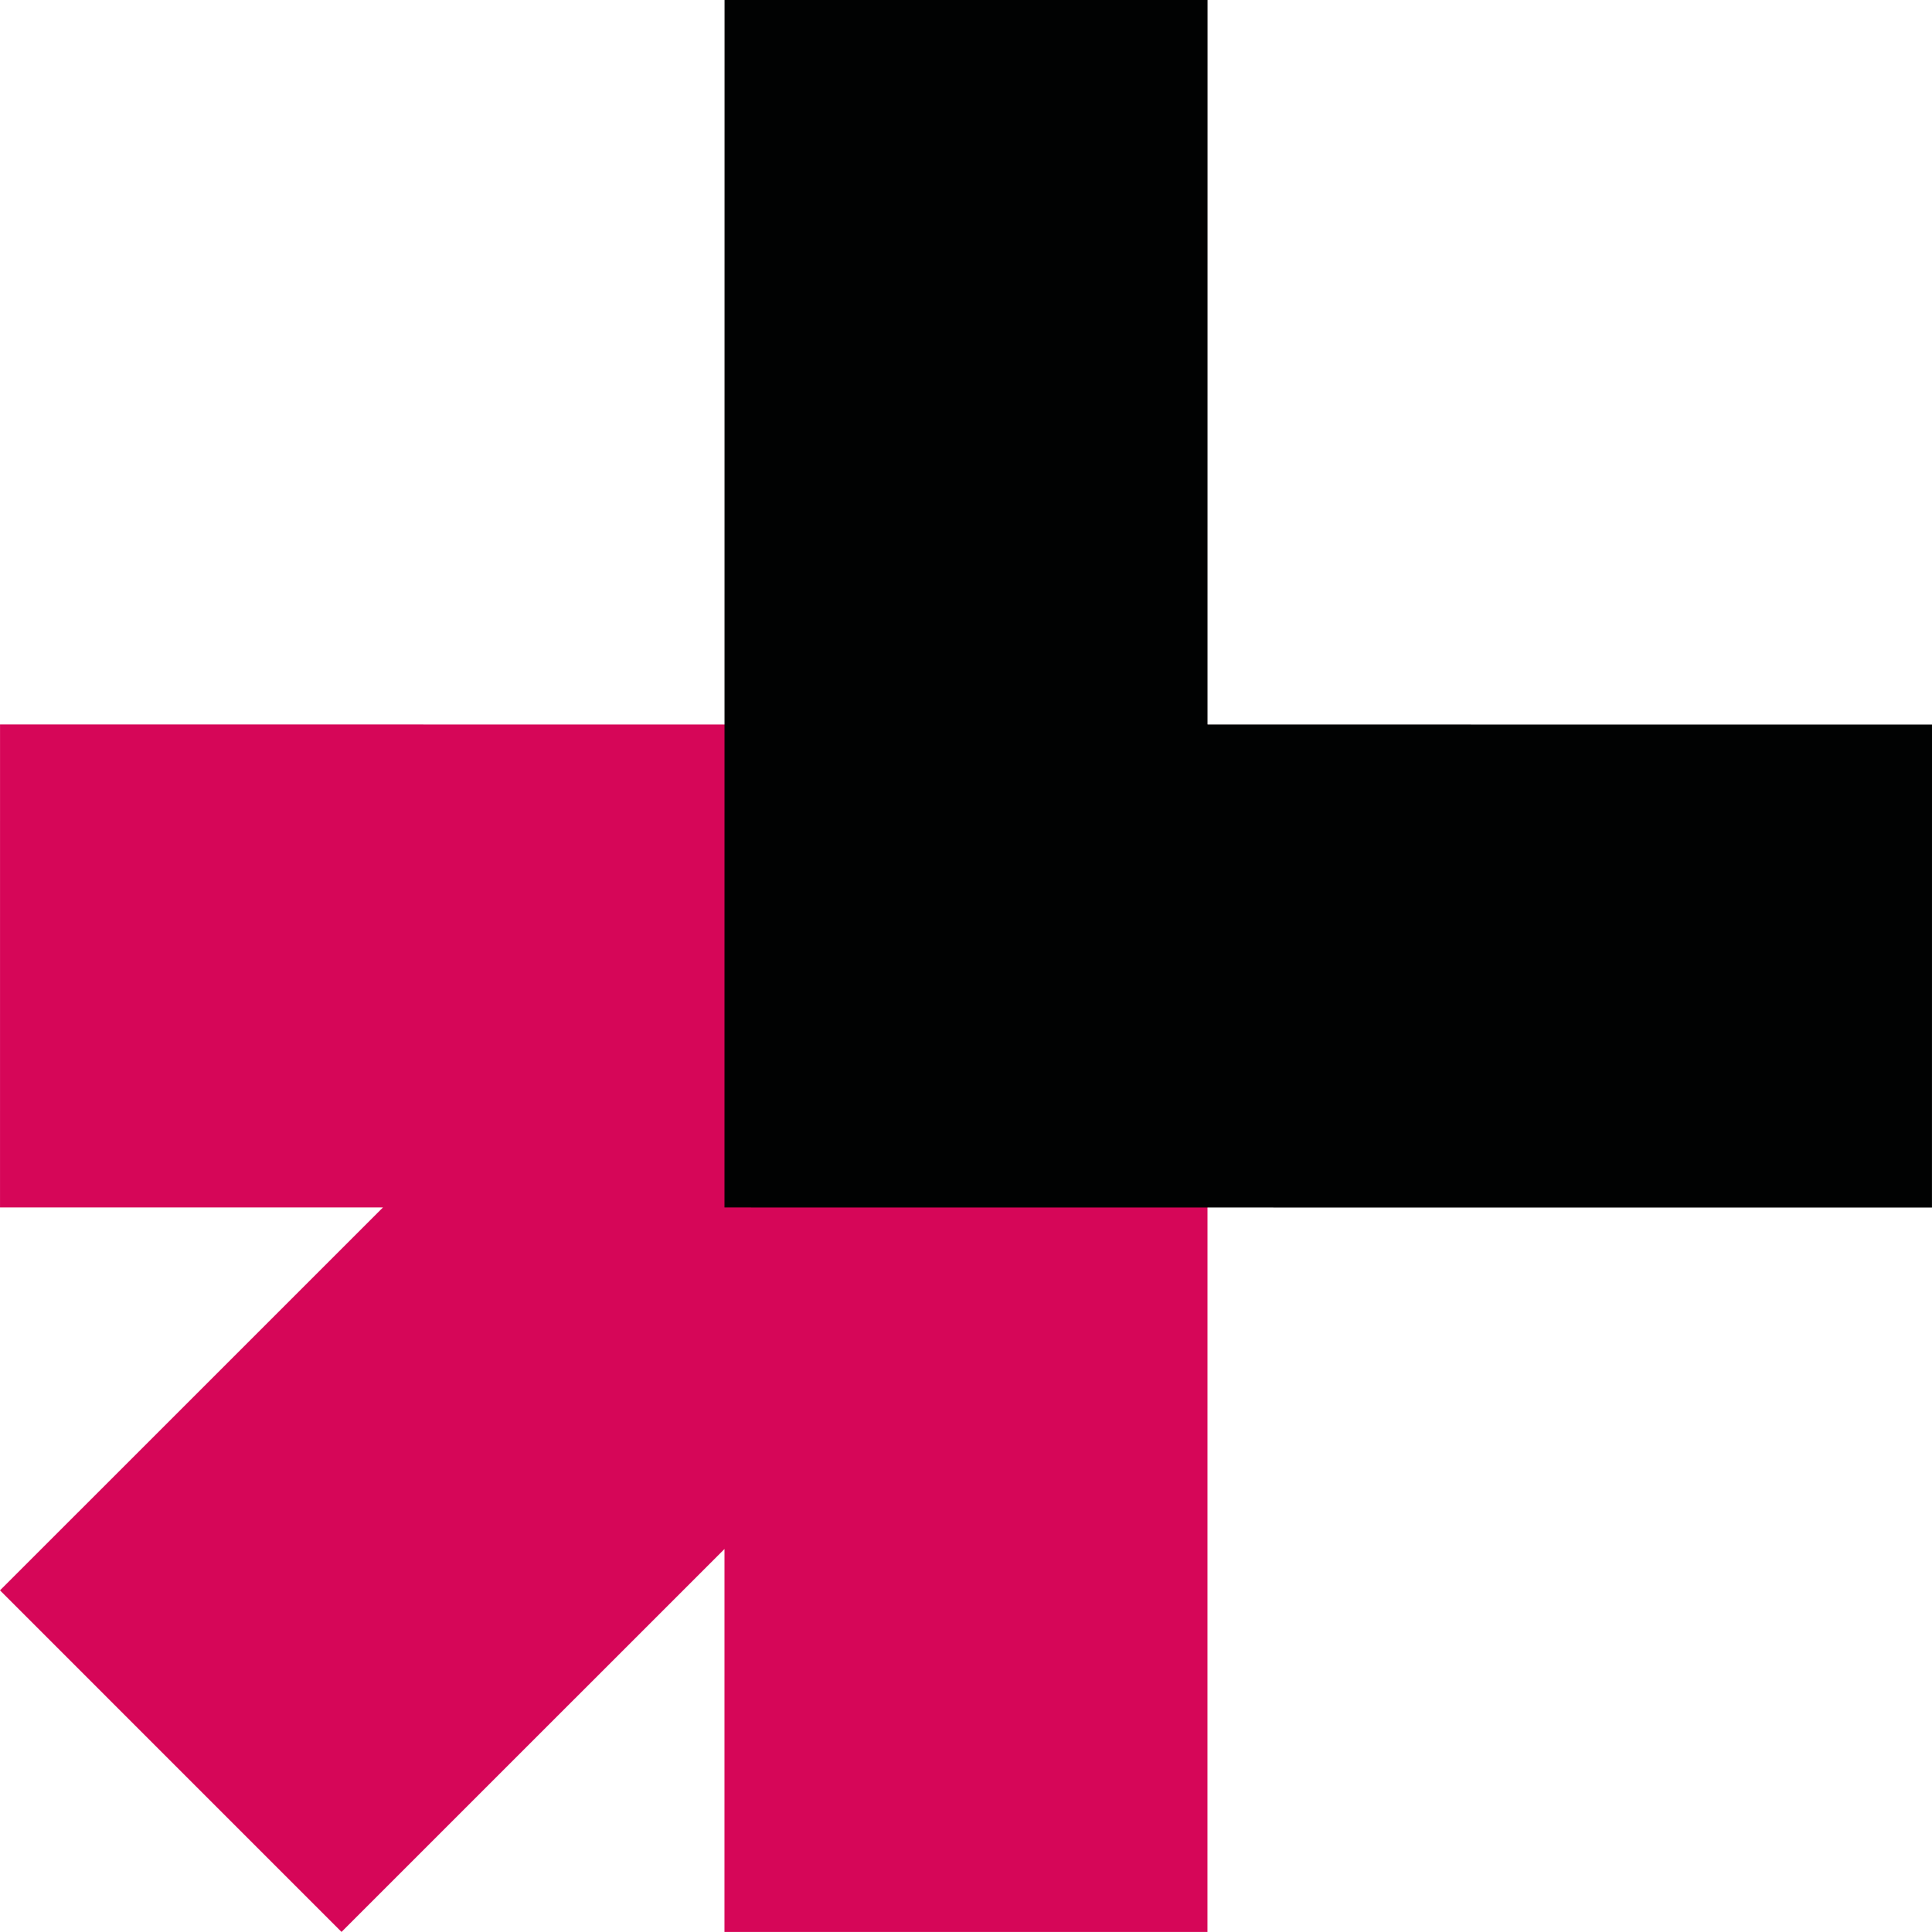
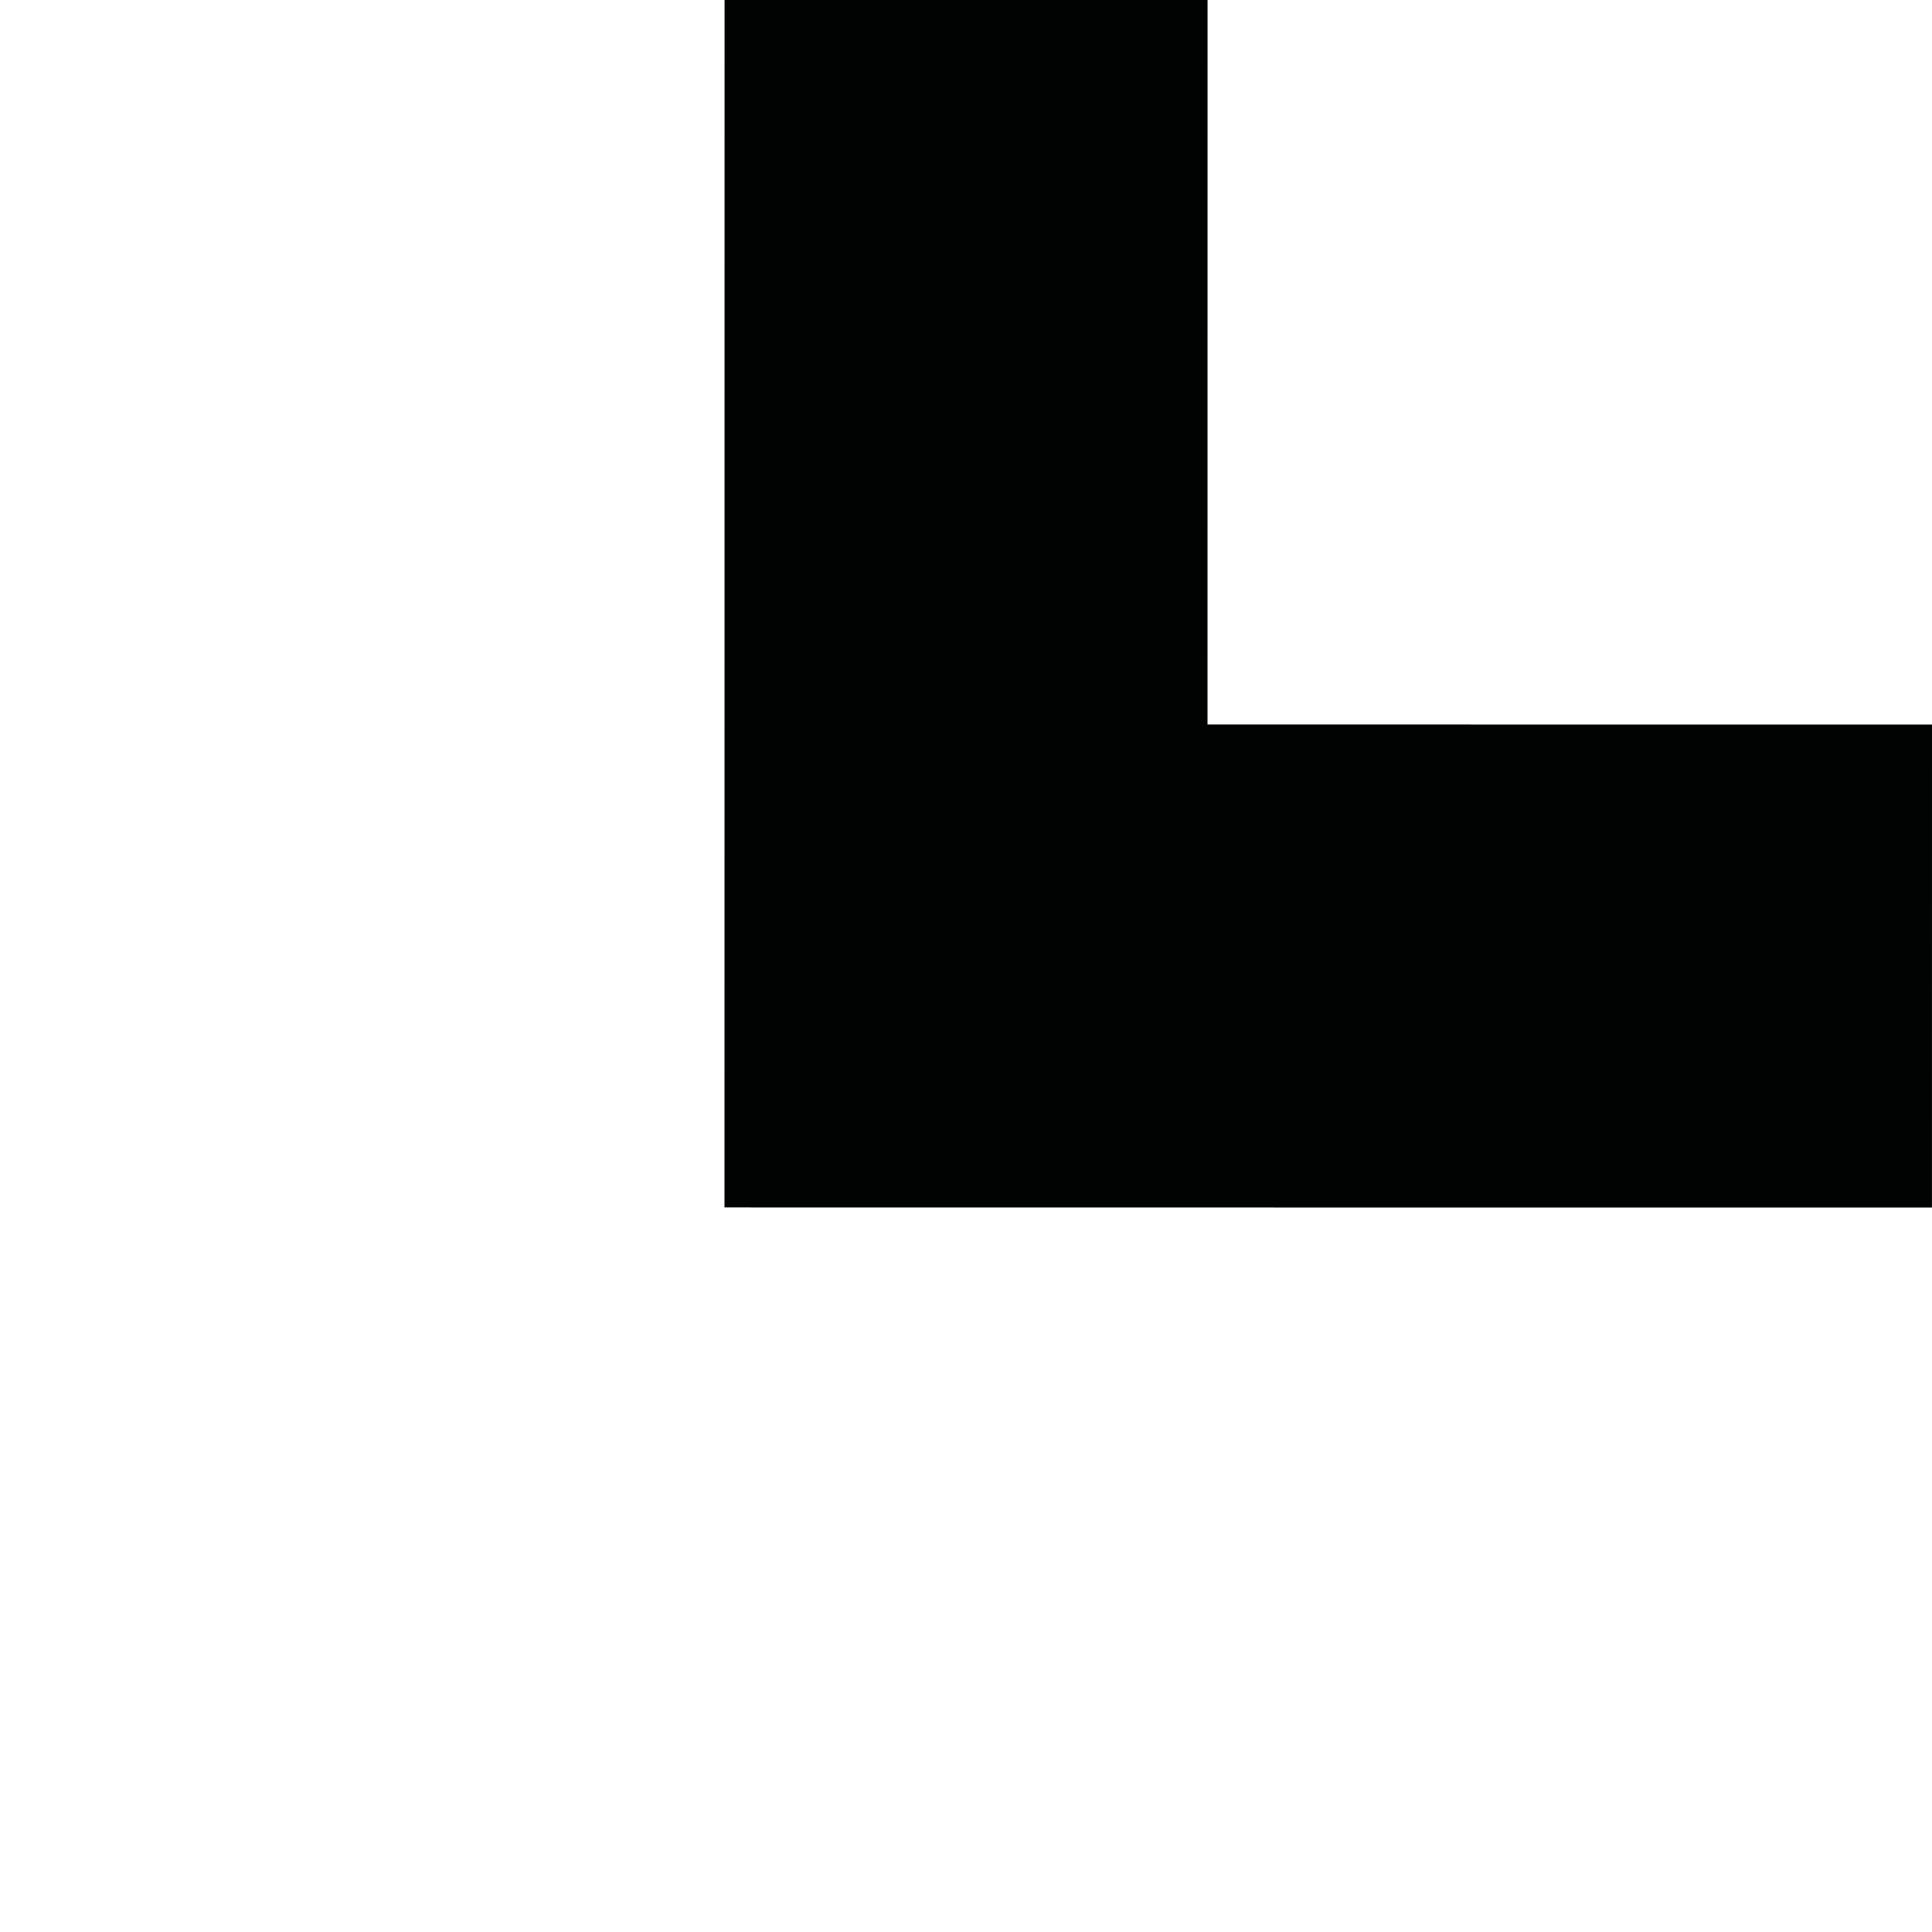
<svg xmlns="http://www.w3.org/2000/svg" version="1.1" x="0px" y="0px" width="113.73px" height="113.728px" viewBox="0 0 113.73 113.728" overflow="inherit" enable-background="new 0 0 113.73 113.728" xml:space="preserve">
  <defs>
</defs>
-   <polygon fill="#D60658" points="0.001,71.077 22.544,71.078 0,93.619 20.104,113.725 42.648,91.185 42.647,113.727 71.079,113.728   71.08,85.296 71.081,71.081 71.082,42.648 42.65,42.647 0.002,42.644 " />
  <polygon fill="#010202" points="42.65,42.647 42.648,71.078 71.081,71.081 113.728,71.083 113.73,42.65 71.082,42.648 71.084,0.001   42.652,0 " />
</svg>